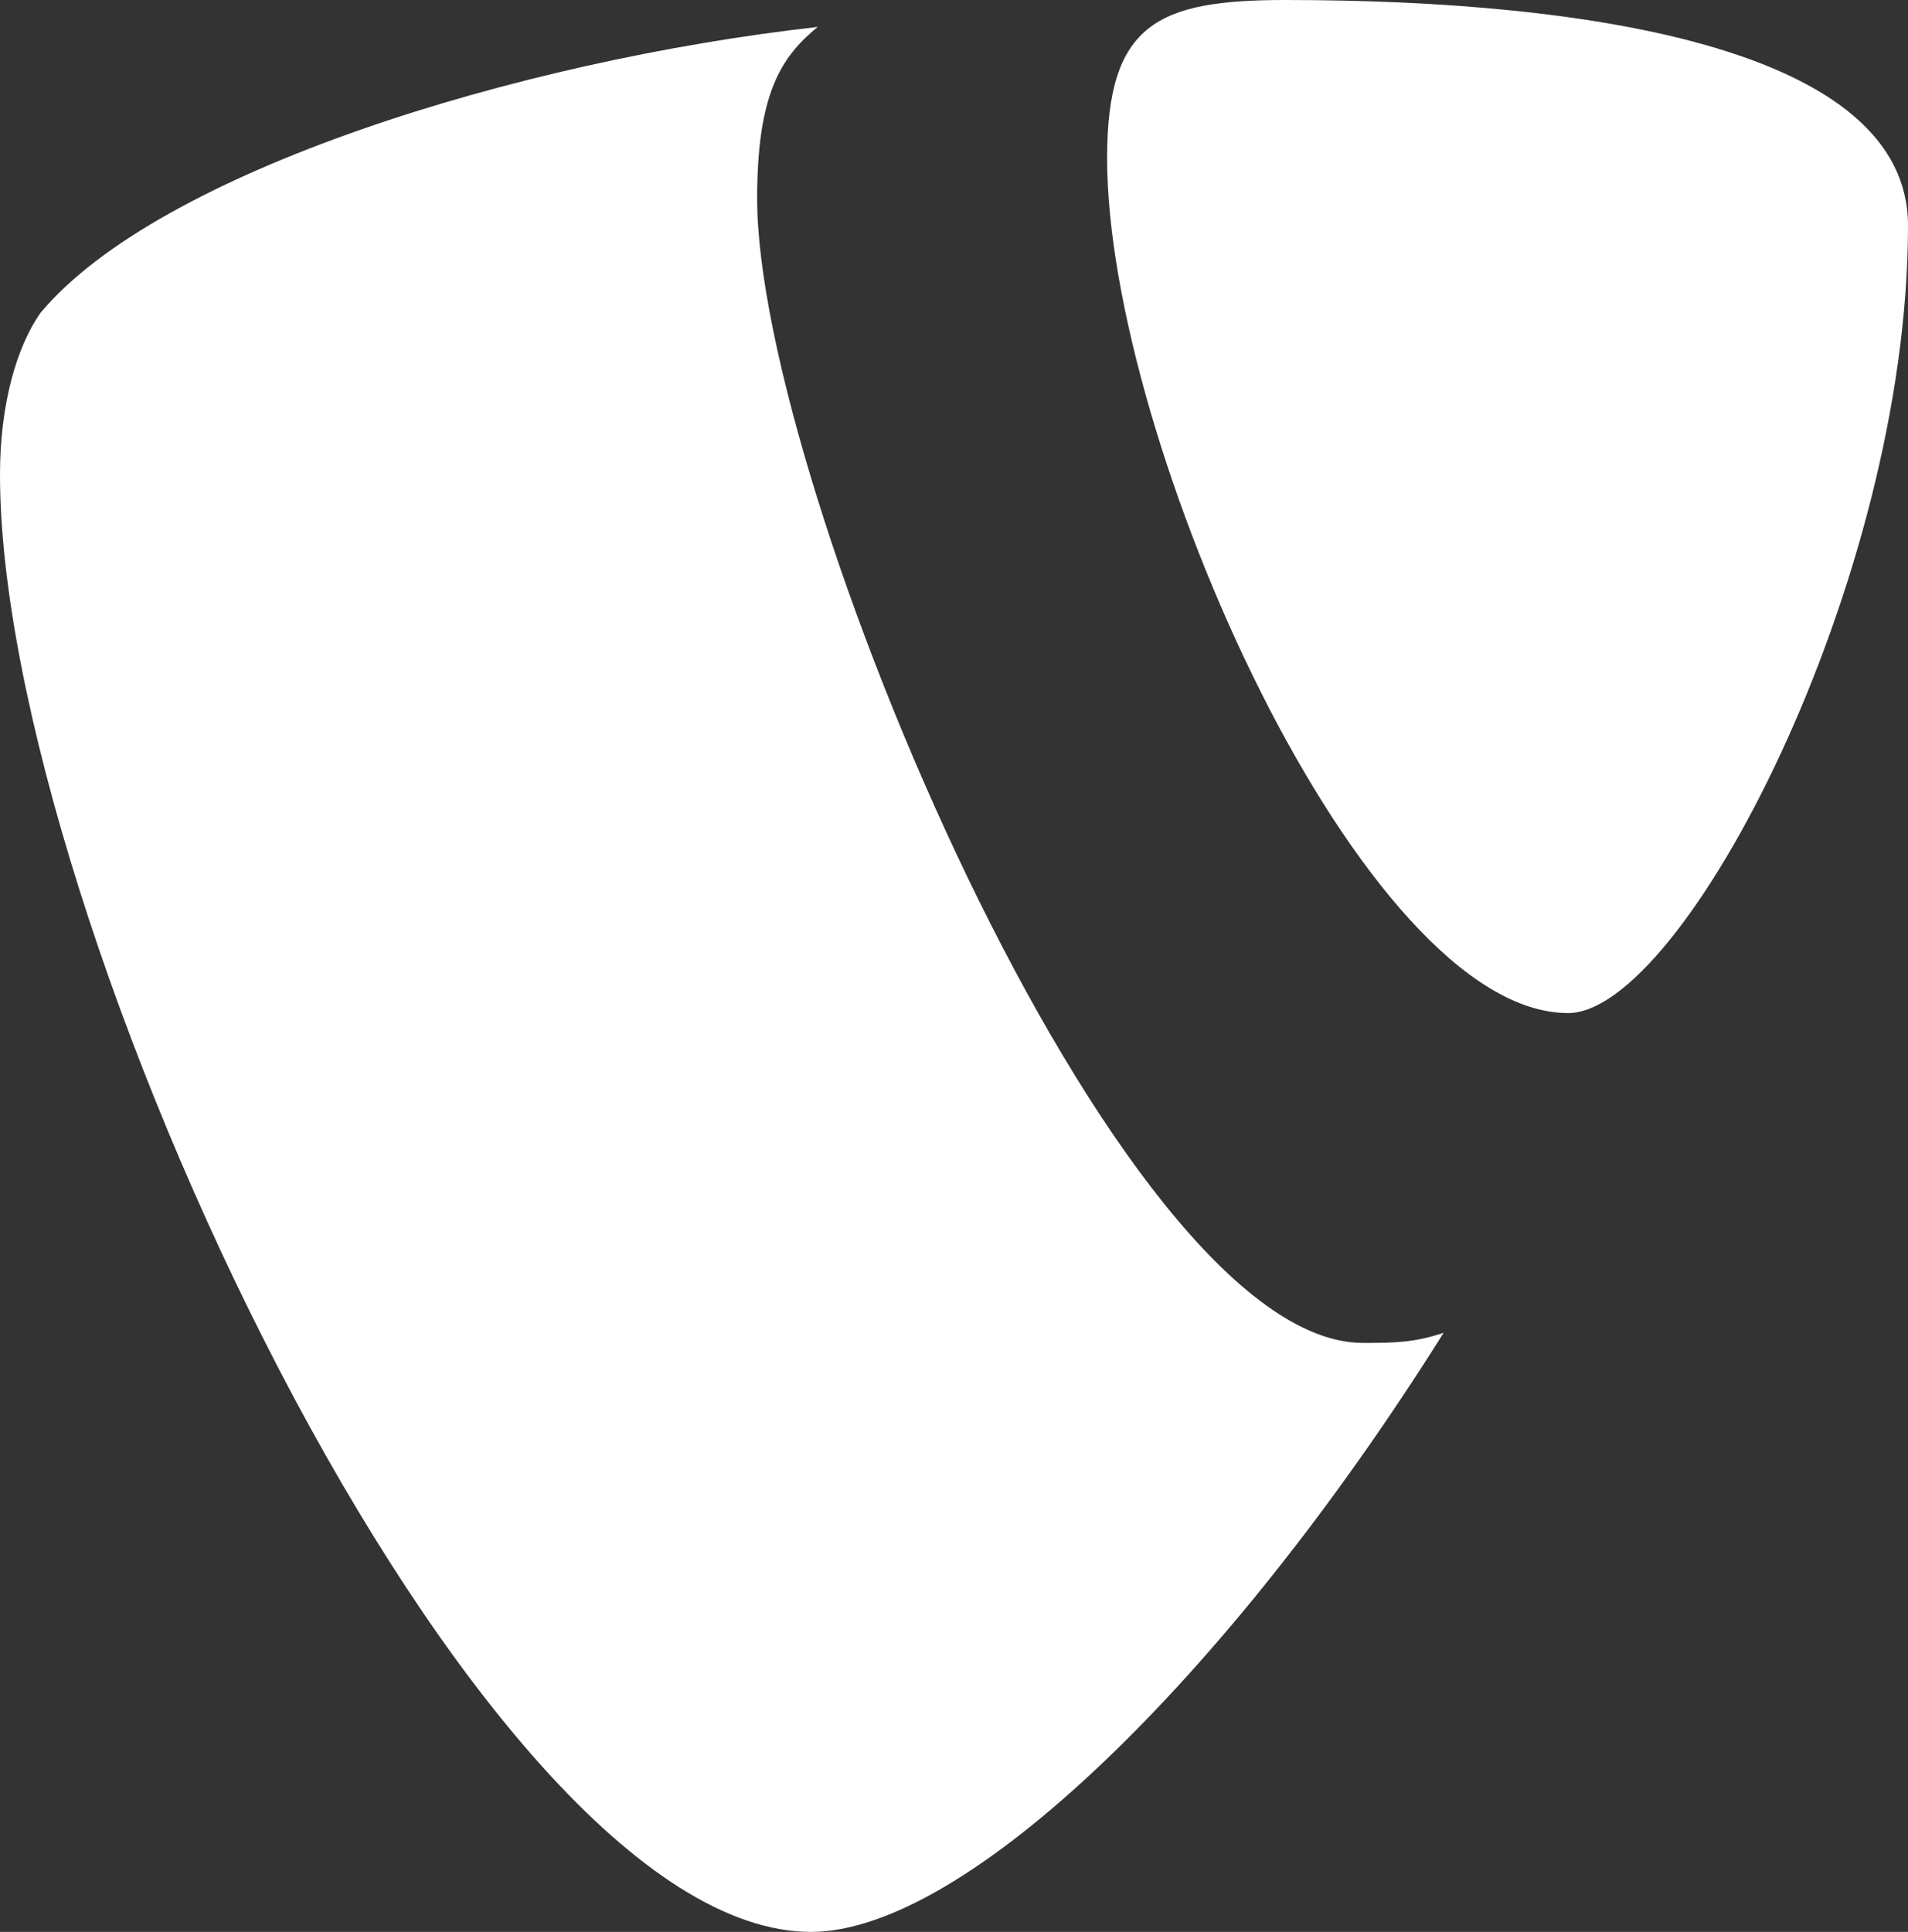
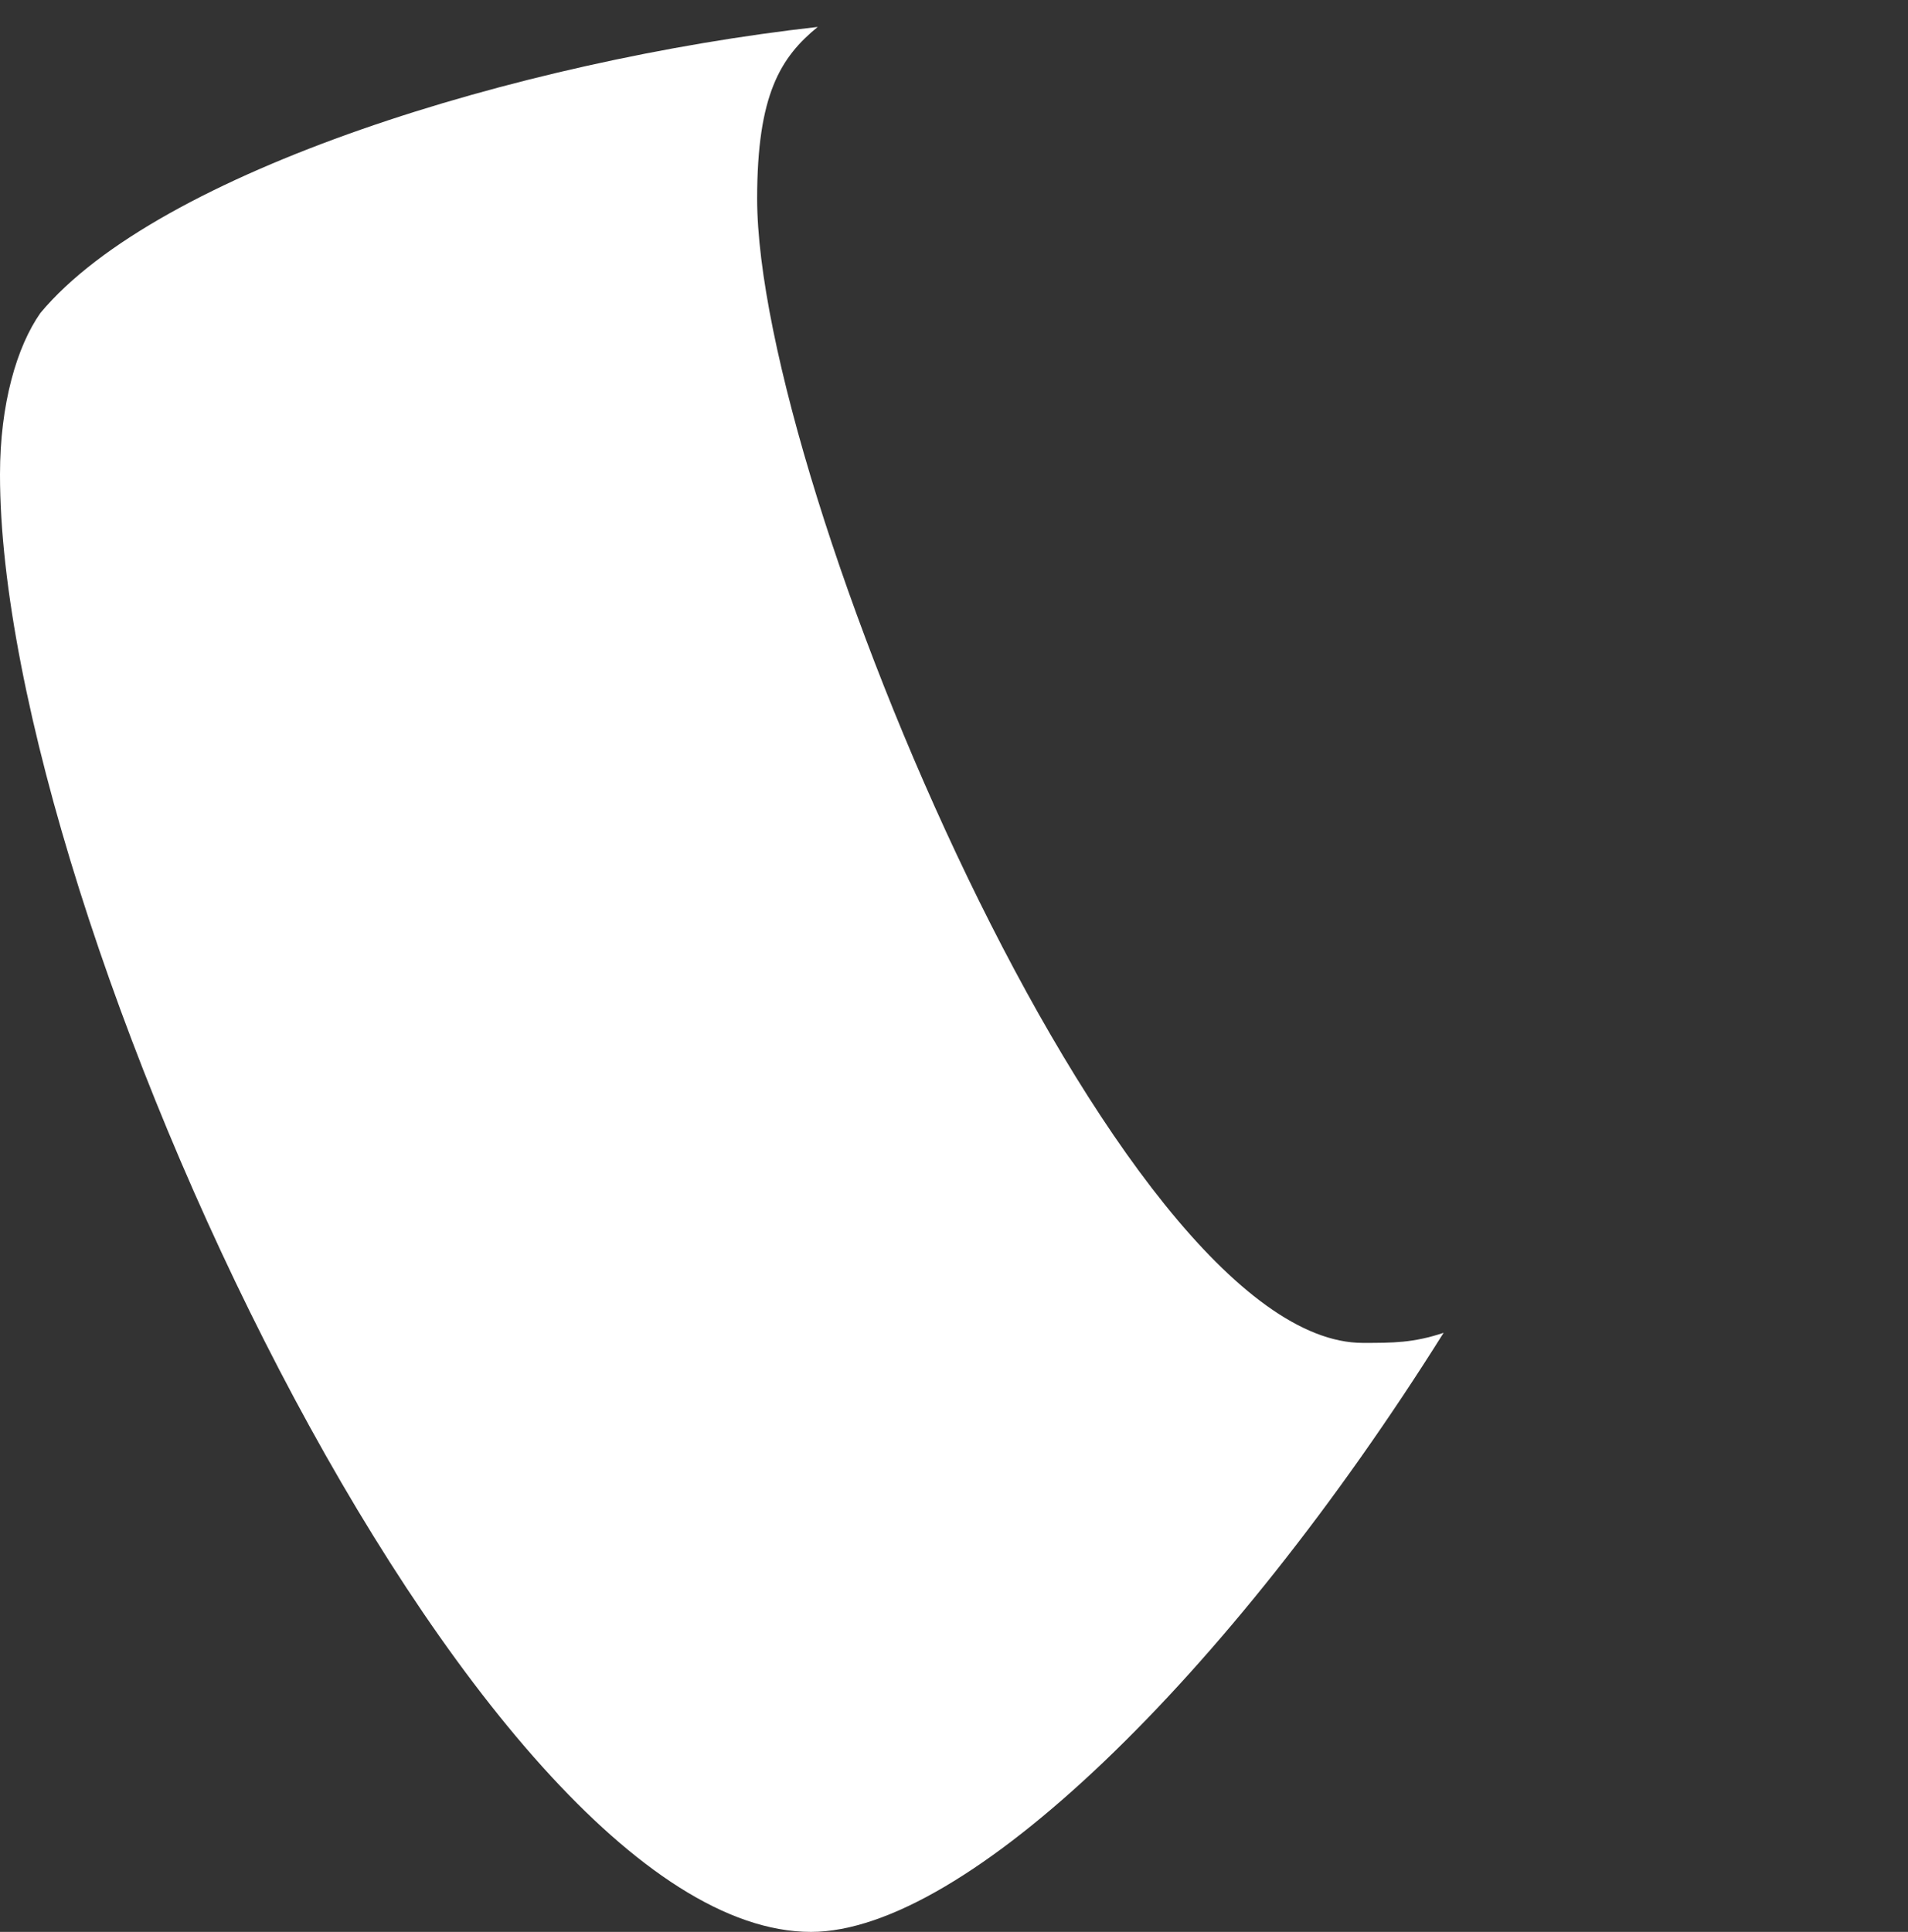
<svg xmlns="http://www.w3.org/2000/svg" version="1.1" id="Ebene_1" x="0px" y="0px" viewBox="0 0 56.7 57.4" style="enable-background:new 0 0 56.7 57.4;" xml:space="preserve">
  <rect x="0" y="0" width="56.7" height="57.4" fill="#333333" stroke="none" />
  <style type="text/css">
	.st0{fill:#FFFFFF;}
</style>
  <g>
    <path class="st0" d="M42.9,39.6c-0.9,0.3-1.5,0.3-2.4,0.3c-7.3,0-18-25.5-18-34c0-3.1,0.7-4.2,1.8-5.1c-8.9,1-19.6,4.3-23.1,8.5   c-0.7,1-1.2,2.7-1.2,4.8c0,13.2,14.1,43.3,24.1,43.3C28.7,57.4,36.5,49.8,42.9,39.6" />
-     <path class="st0" d="M38.2,0c9.2,0,18.5,1.5,18.5,6.7c0,10.6-6.7,23.4-10.1,23.4c-6.1,0-13.7-17-13.7-25.4C32.9,0.7,34.4,0,38.2,0" />
  </g>
</svg>